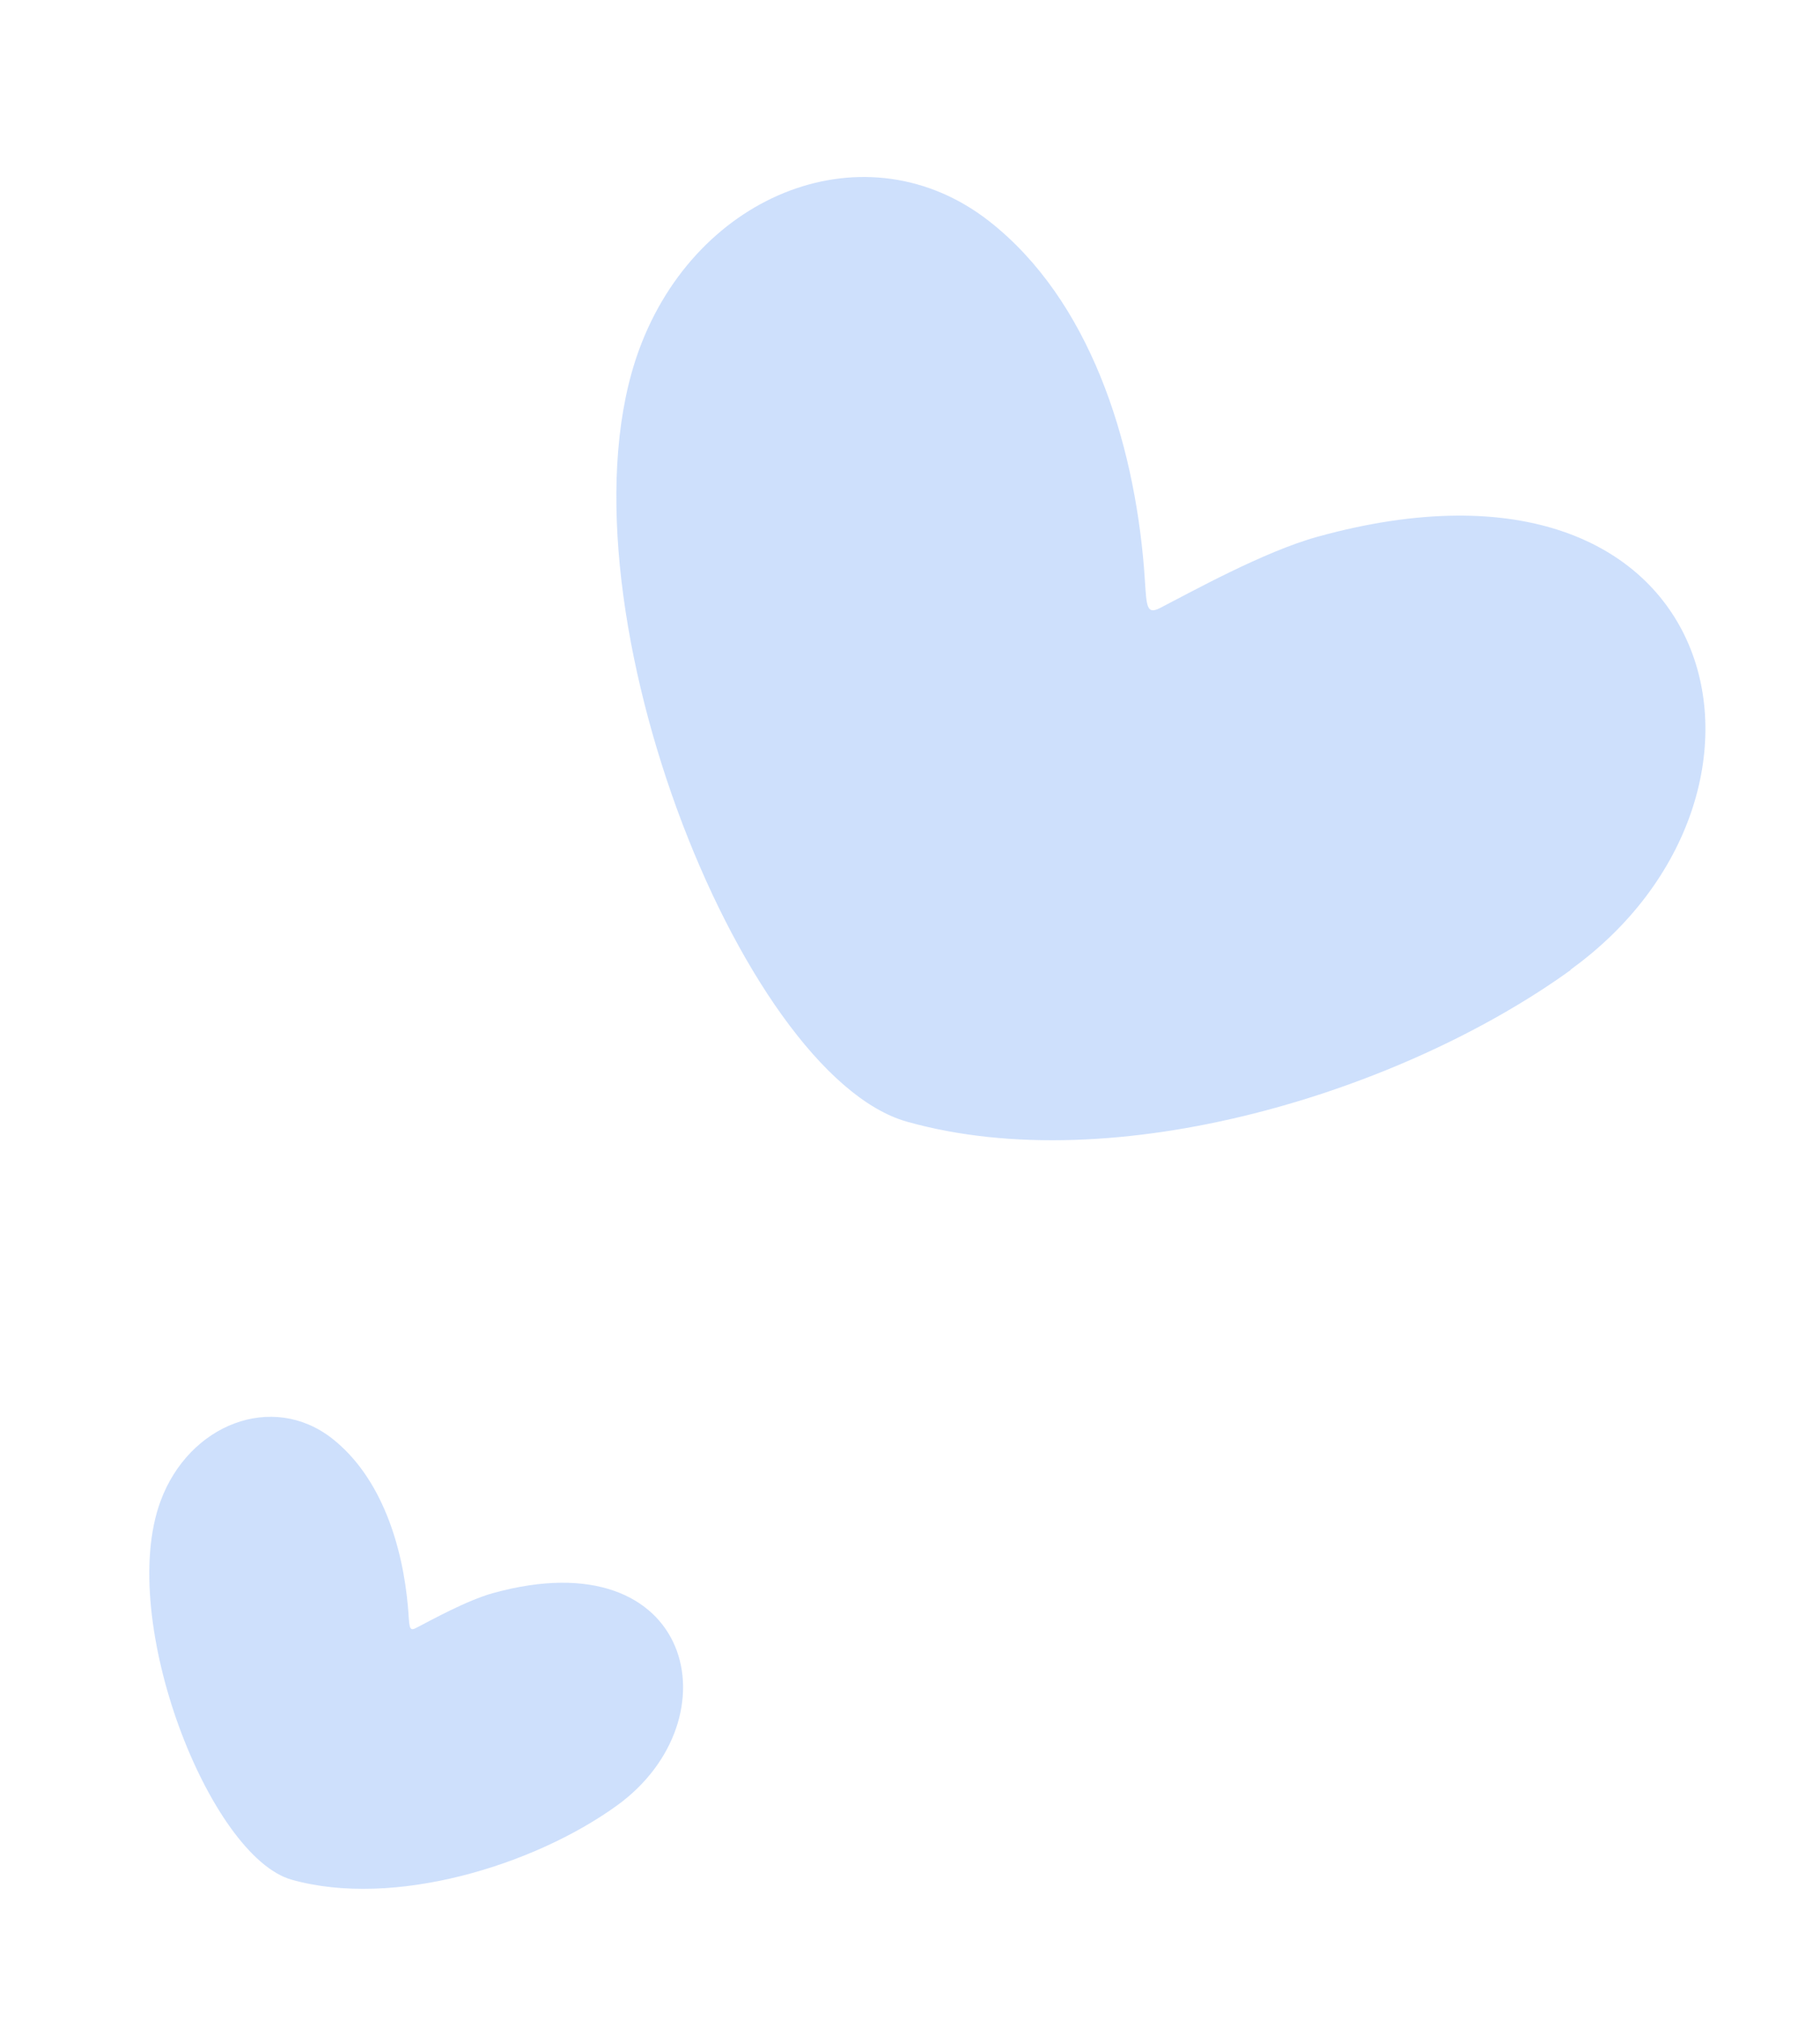
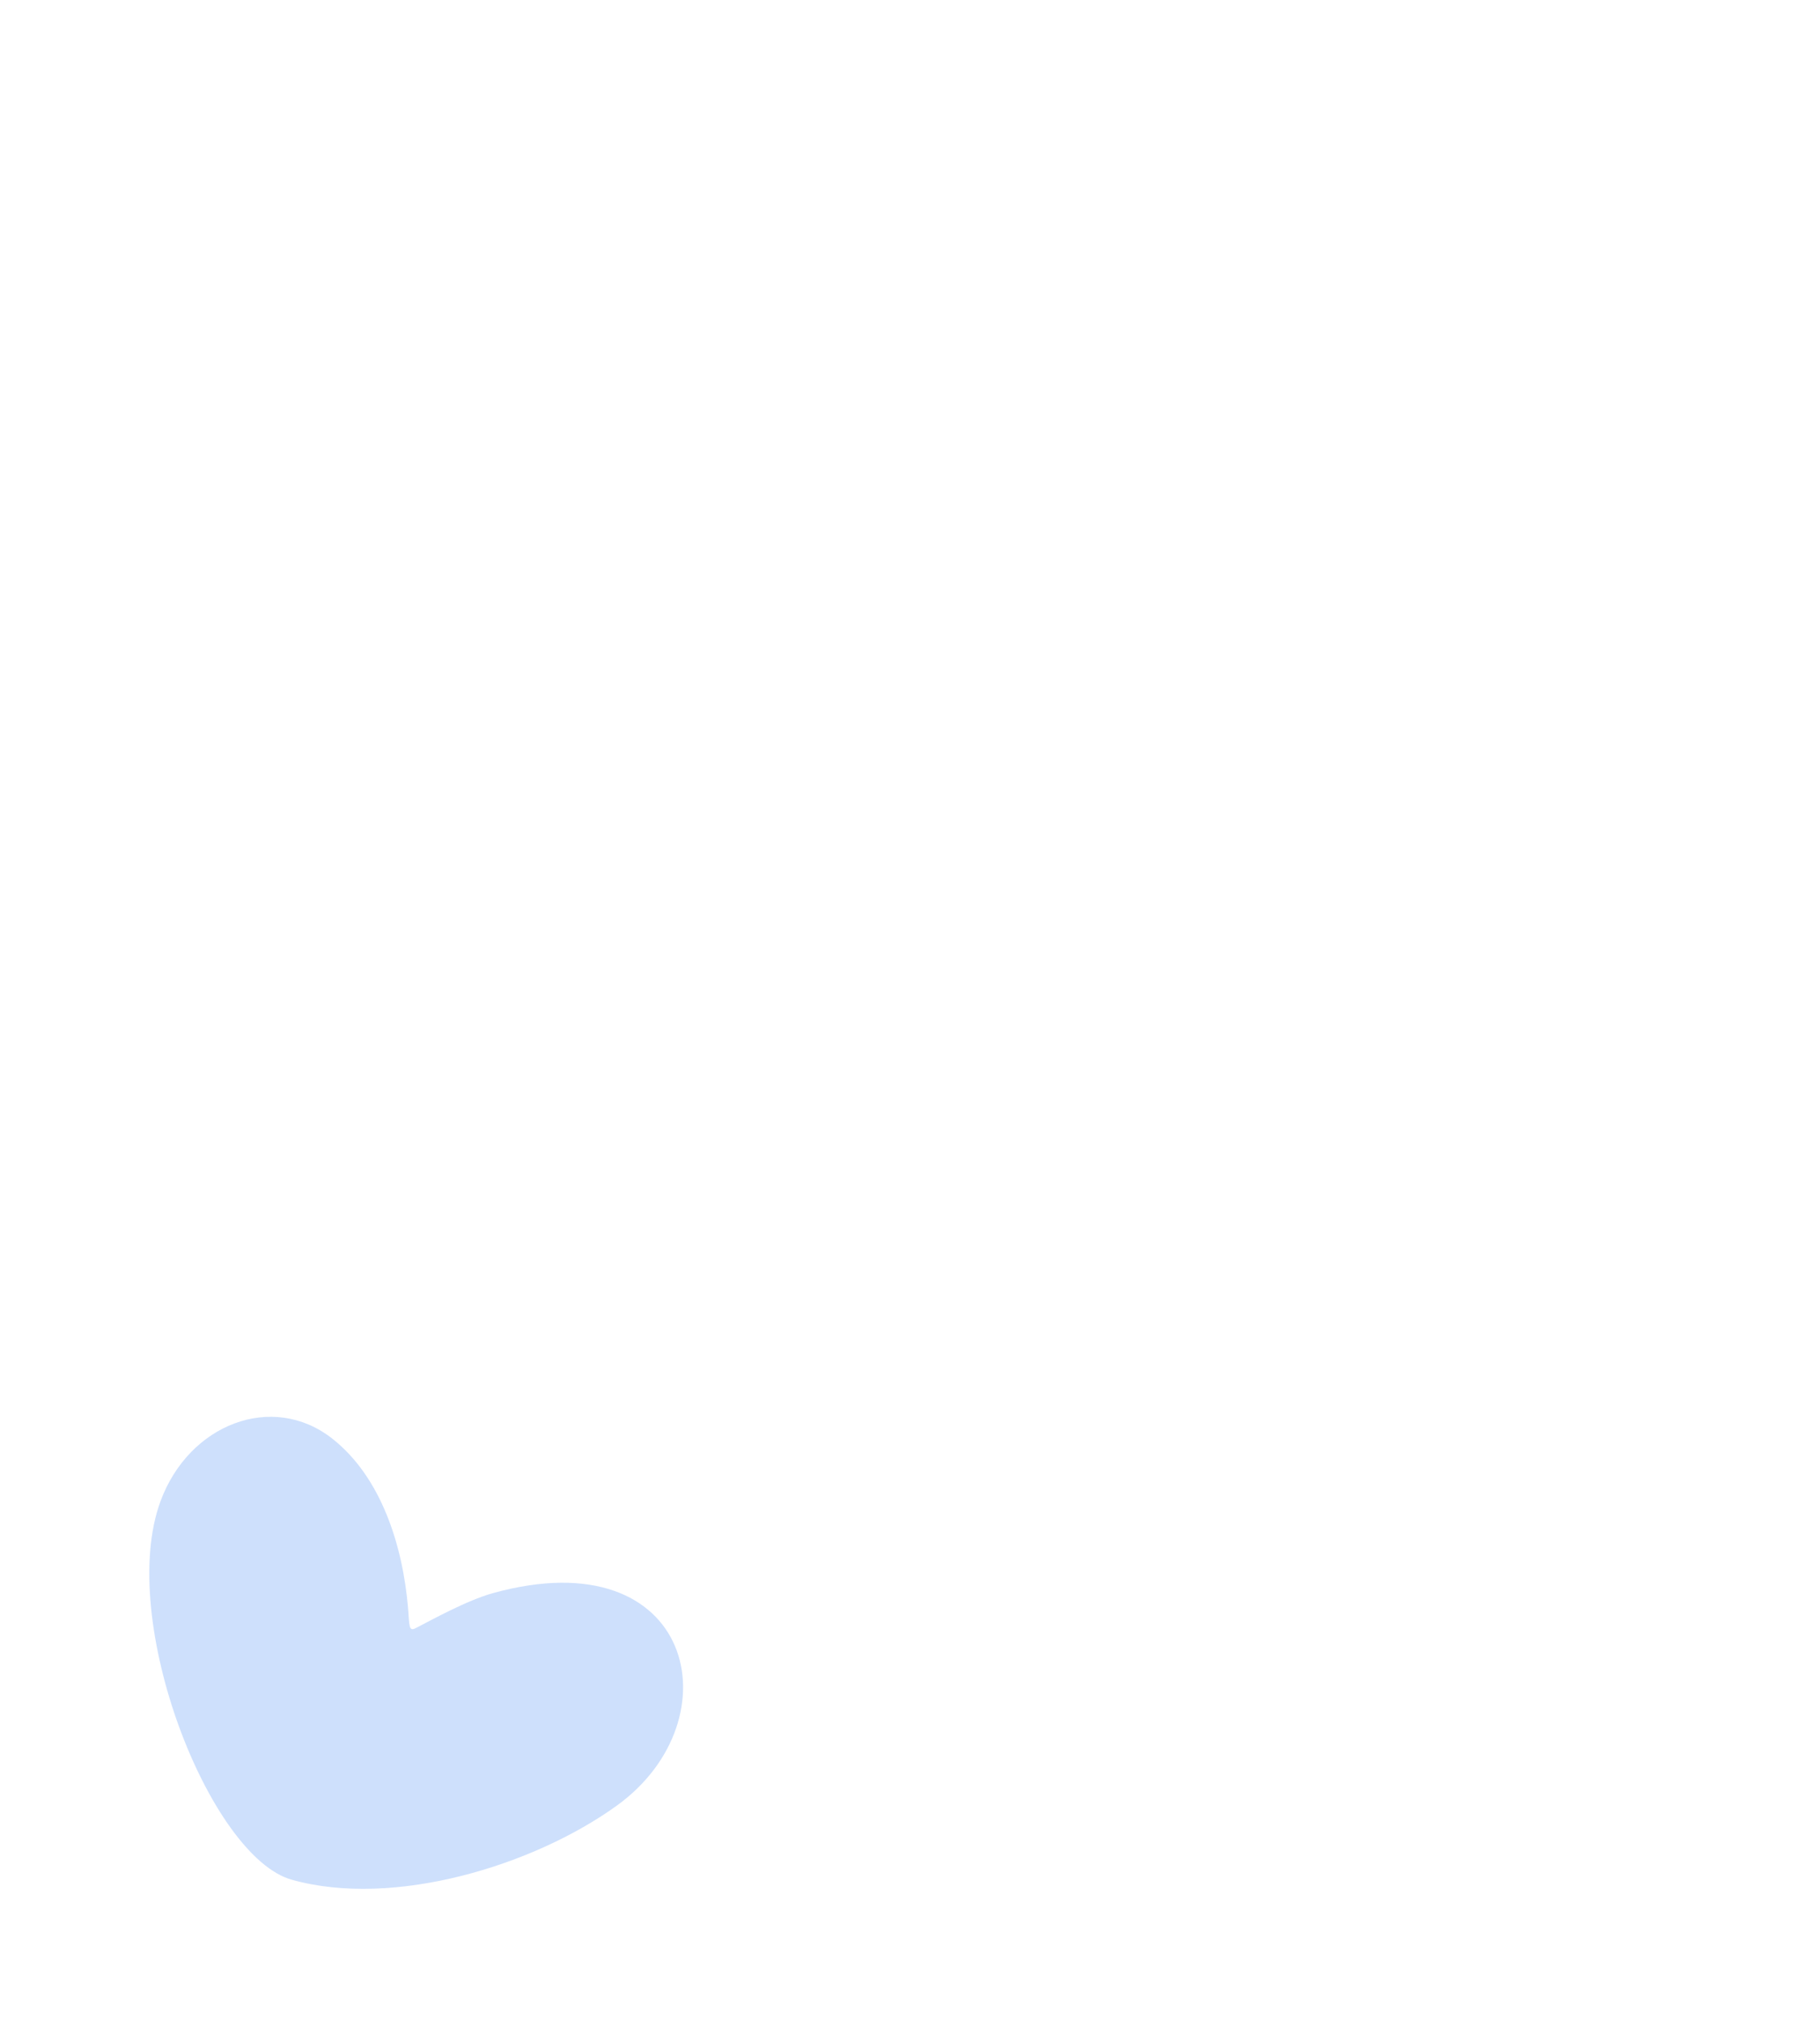
<svg xmlns="http://www.w3.org/2000/svg" width="73" height="81" viewBox="0 0 73 81" fill="none">
  <path d="M24.752 72.396C21.421 74.804 15.798 76.527 11.703 75.376C8.413 74.454 4.687 64.979 6.435 60.206C7.575 57.103 10.921 55.814 13.314 57.677C15.297 59.228 16.157 61.992 16.367 64.485C16.426 65.179 16.382 65.44 16.677 65.286C17.279 64.977 18.72 64.174 19.777 63.882C27.83 61.657 29.523 68.939 24.752 72.396Z" fill="#9BC1F9" fill-opacity="0.49" />
-   <path d="M63.006 38.892C56.203 43.803 44.727 47.324 36.384 44.981C29.677 43.094 22.062 23.767 25.634 14.022C27.958 7.688 34.785 5.06 39.664 8.861C43.715 12.026 45.468 17.675 45.884 22.756C46 24.184 45.91 24.699 46.524 24.383C47.753 23.752 50.697 22.114 52.851 21.522C69.285 16.984 72.746 31.846 62.994 38.884L63.006 38.892Z" fill="#9BC1F9" fill-opacity="0.49" />
</svg>